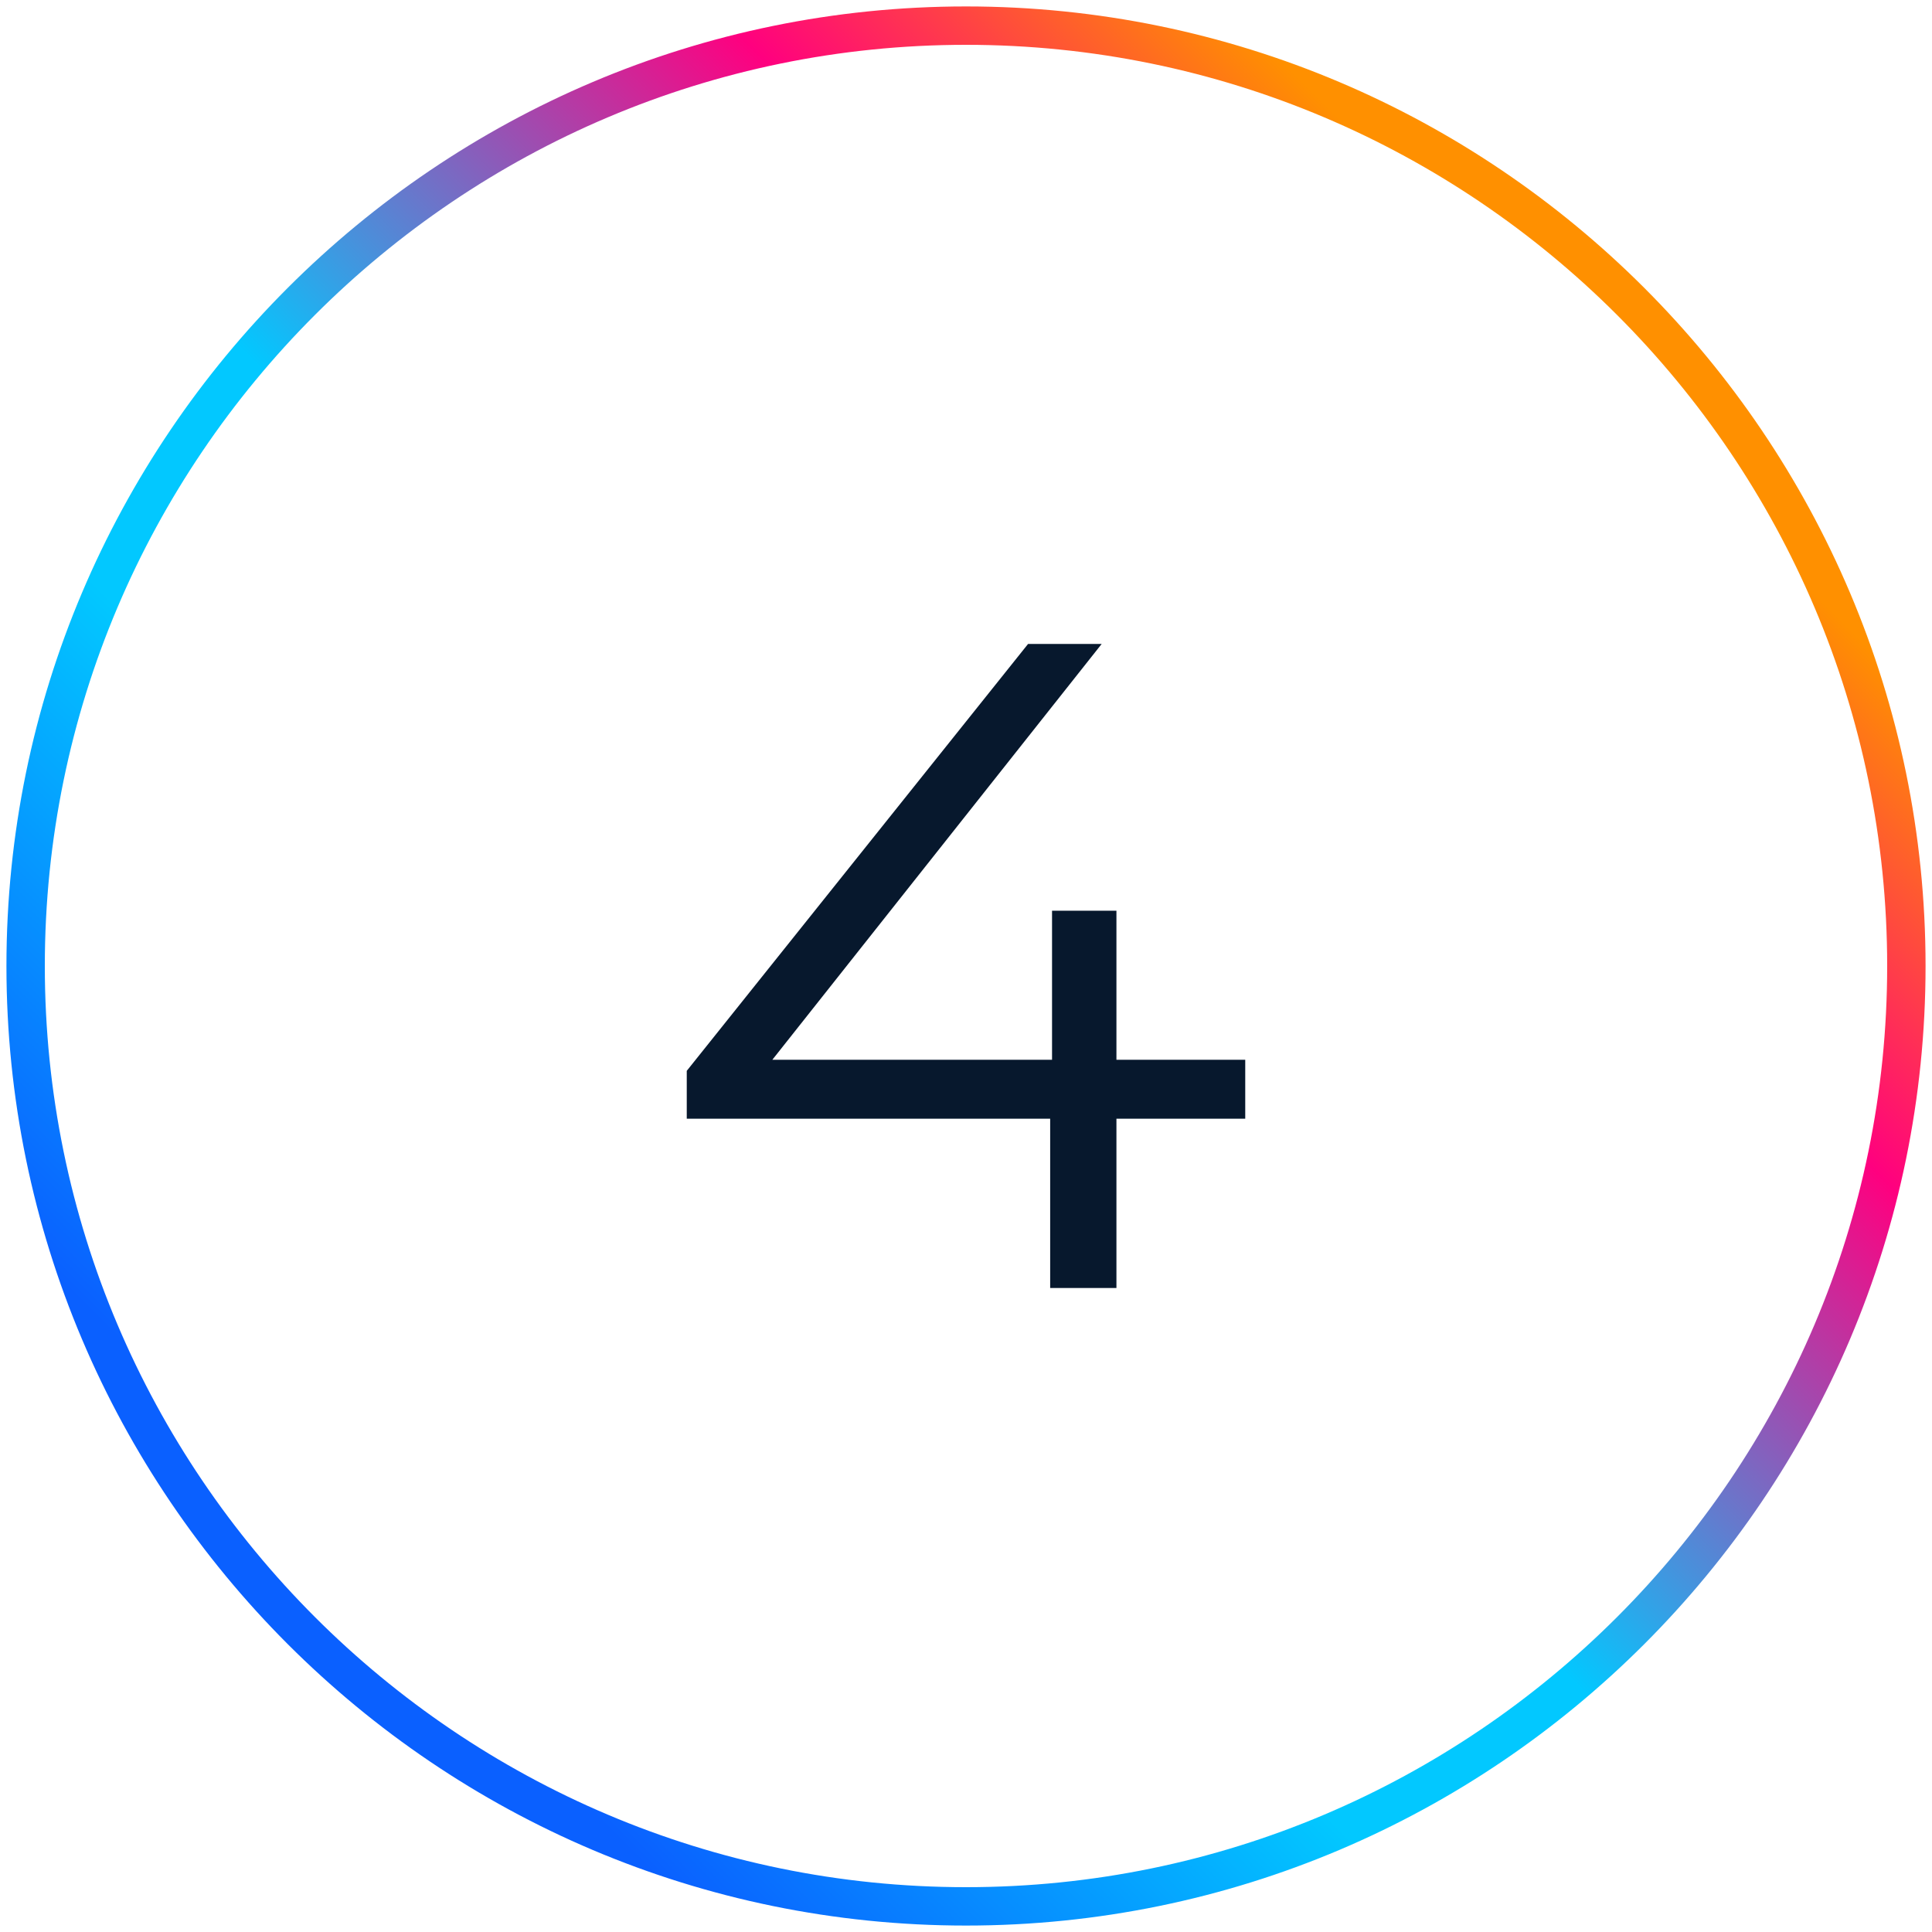
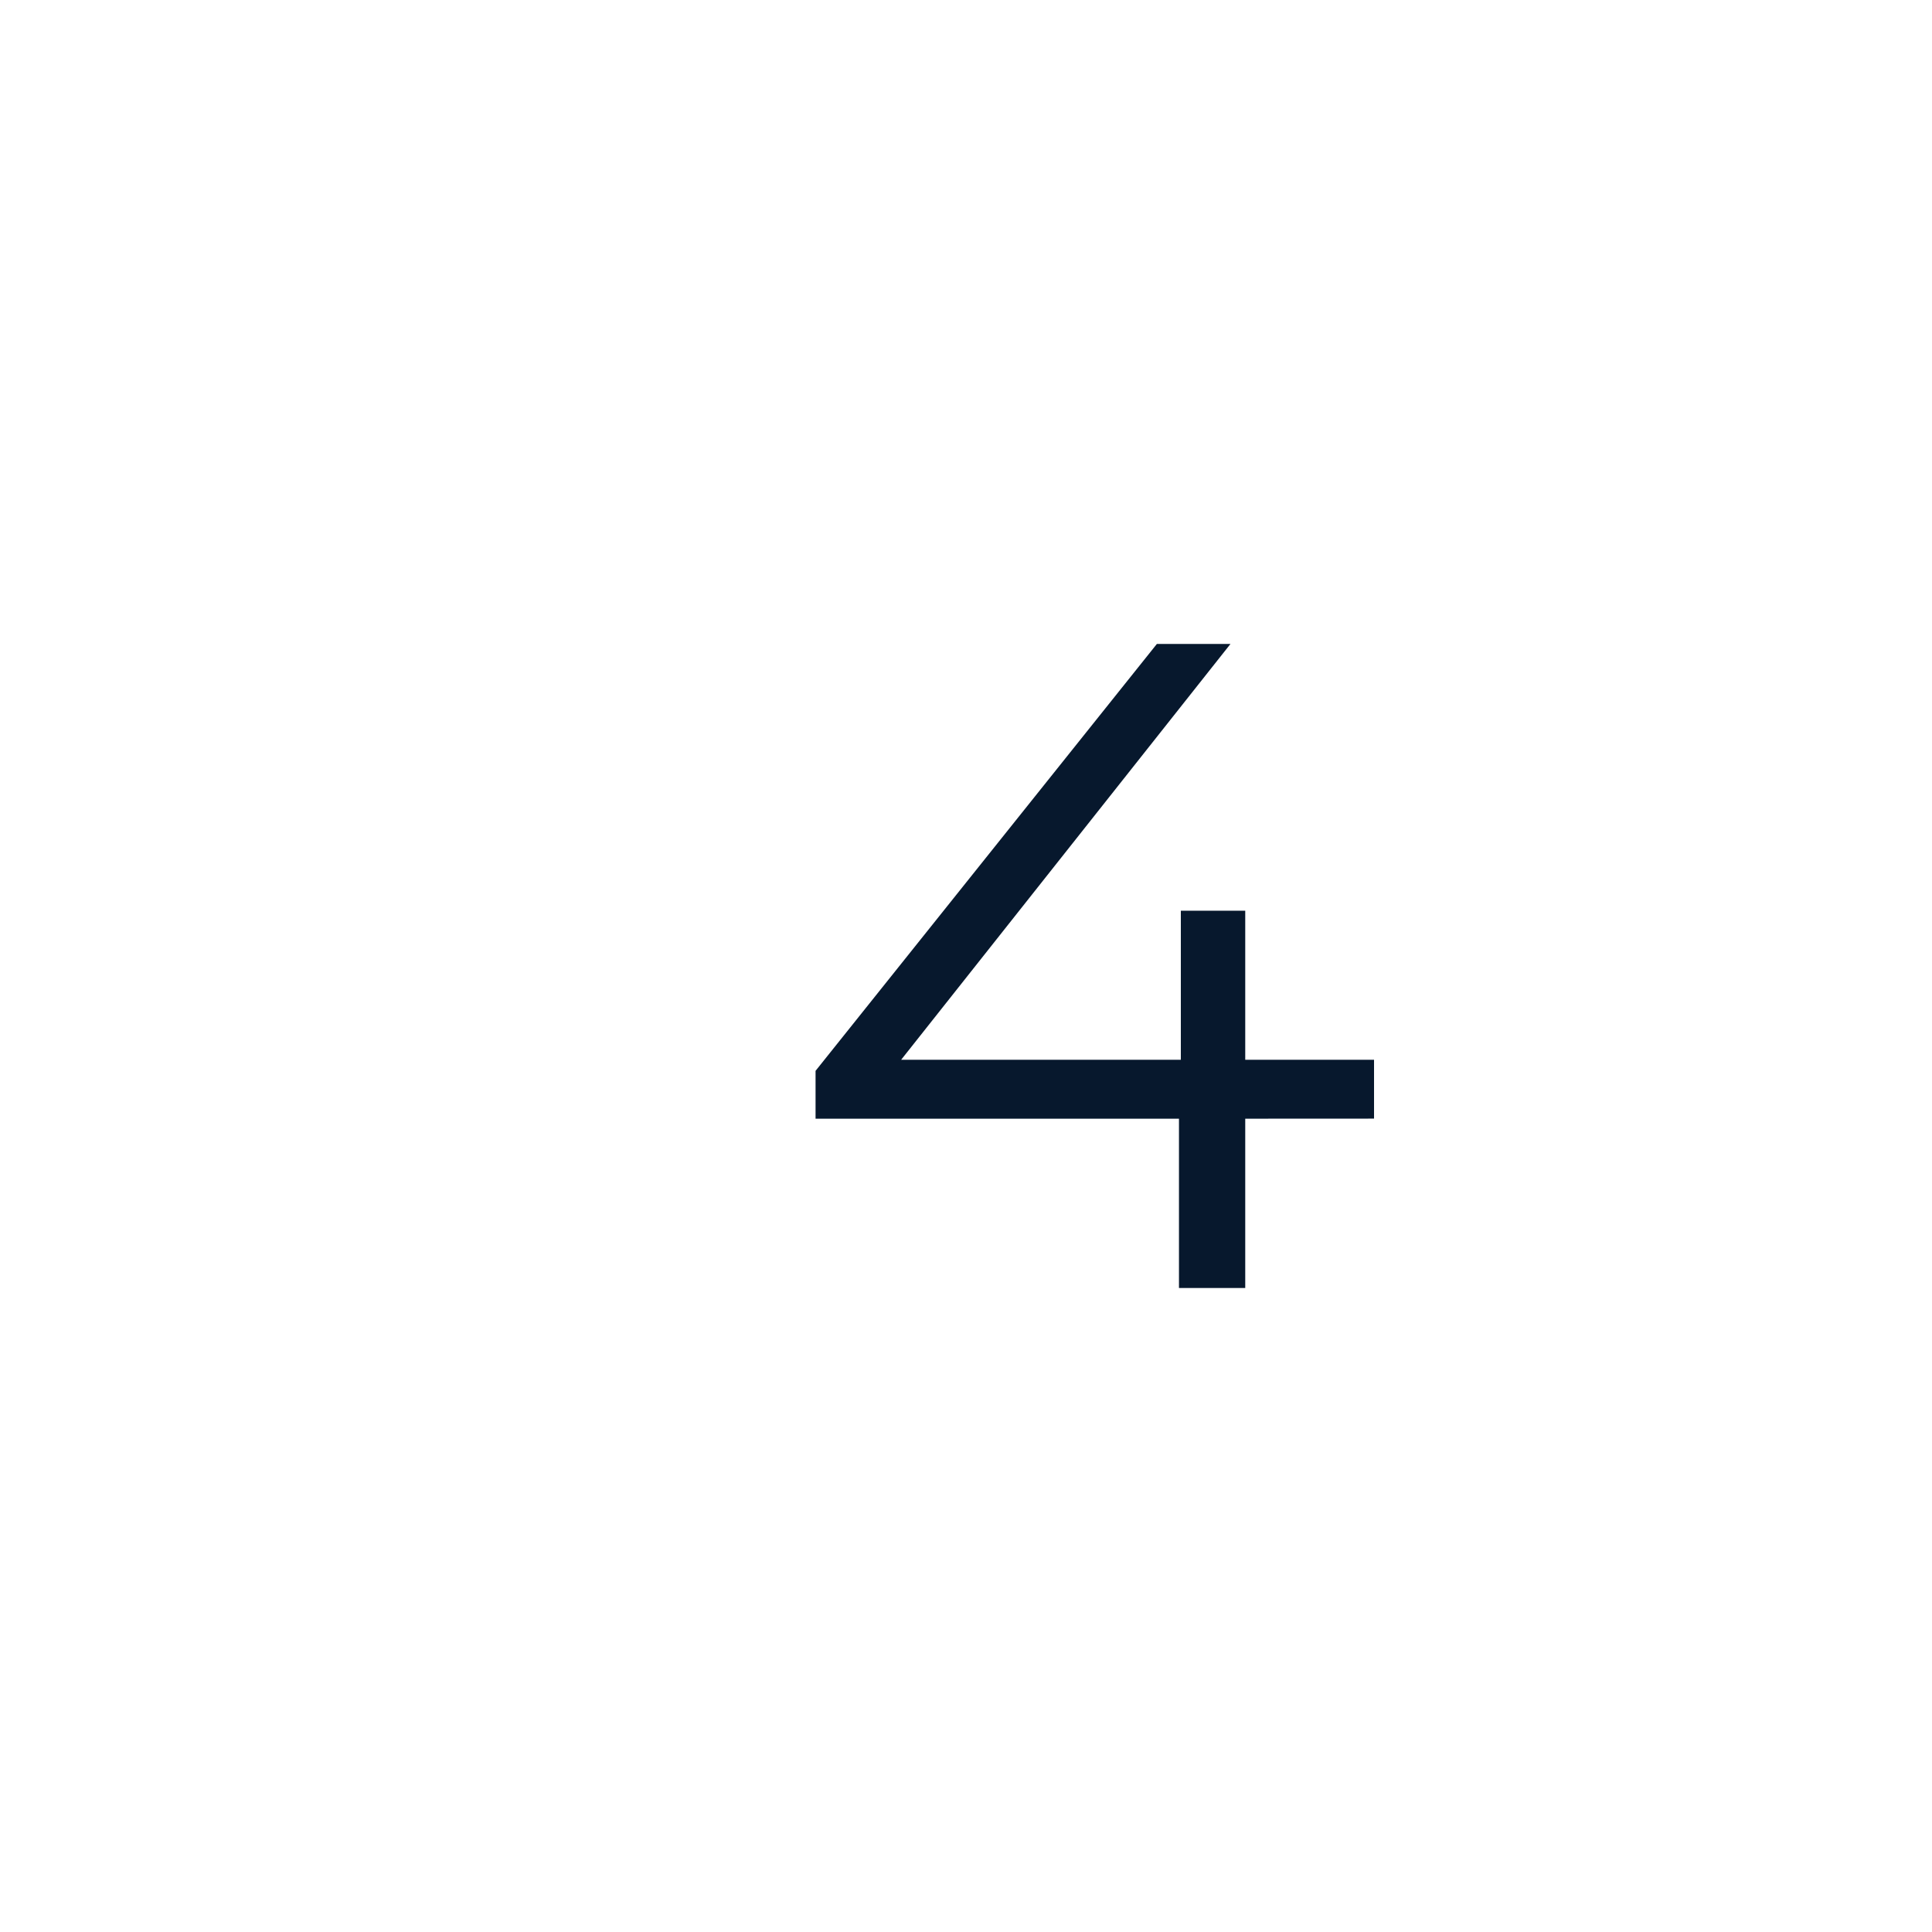
<svg xmlns="http://www.w3.org/2000/svg" id="Layer_1" data-name="Layer 1" viewBox="0 0 300 300">
  <defs>
    <style>      .cls-1 {        fill: #07182d;      }      .cls-2 {        fill: url(#linear-gradient);      }    </style>
    <linearGradient id="linear-gradient" x1="7935.3" y1="1641.84" x2="8145.92" y2="1852.46" gradientTransform="translate(-1597.15 8190.61) rotate(-90)" gradientUnits="userSpaceOnUse">
      <stop offset=".05" stop-color="#0a60ff" />
      <stop offset=".32" stop-color="#02c8ff" />
      <stop offset=".46" stop-color="#02c8ff" />
      <stop offset=".76" stop-color="#ff007f" />
      <stop offset=".95" stop-color="#ff9000" />
    </linearGradient>
  </defs>
-   <path class="cls-2" d="M150,299C67.84,299,1,232.16,1,150S67.84,1,150,1s149,66.84,149,149-66.84,149-149,149ZM150,6.96C71.13,6.96,6.96,71.13,6.96,150s64.17,143.04,143.04,143.04,143.04-64.17,143.04-143.04S228.87,6.96,150,6.96Z" />
-   <path class="cls-1" d="M193.36,173.71h-20v26.29h-10.29v-26.29h-56.43v-7.43l53-66.29h11.43l-51.14,64.57h43.43v-23.14h10v23.14h20v9.14Z" />
+   <path class="cls-1" d="M193.36,173.71v26.29h-10.29v-26.29h-56.43v-7.43l53-66.29h11.43l-51.14,64.57h43.43v-23.14h10v23.14h20v9.14Z" />
</svg>